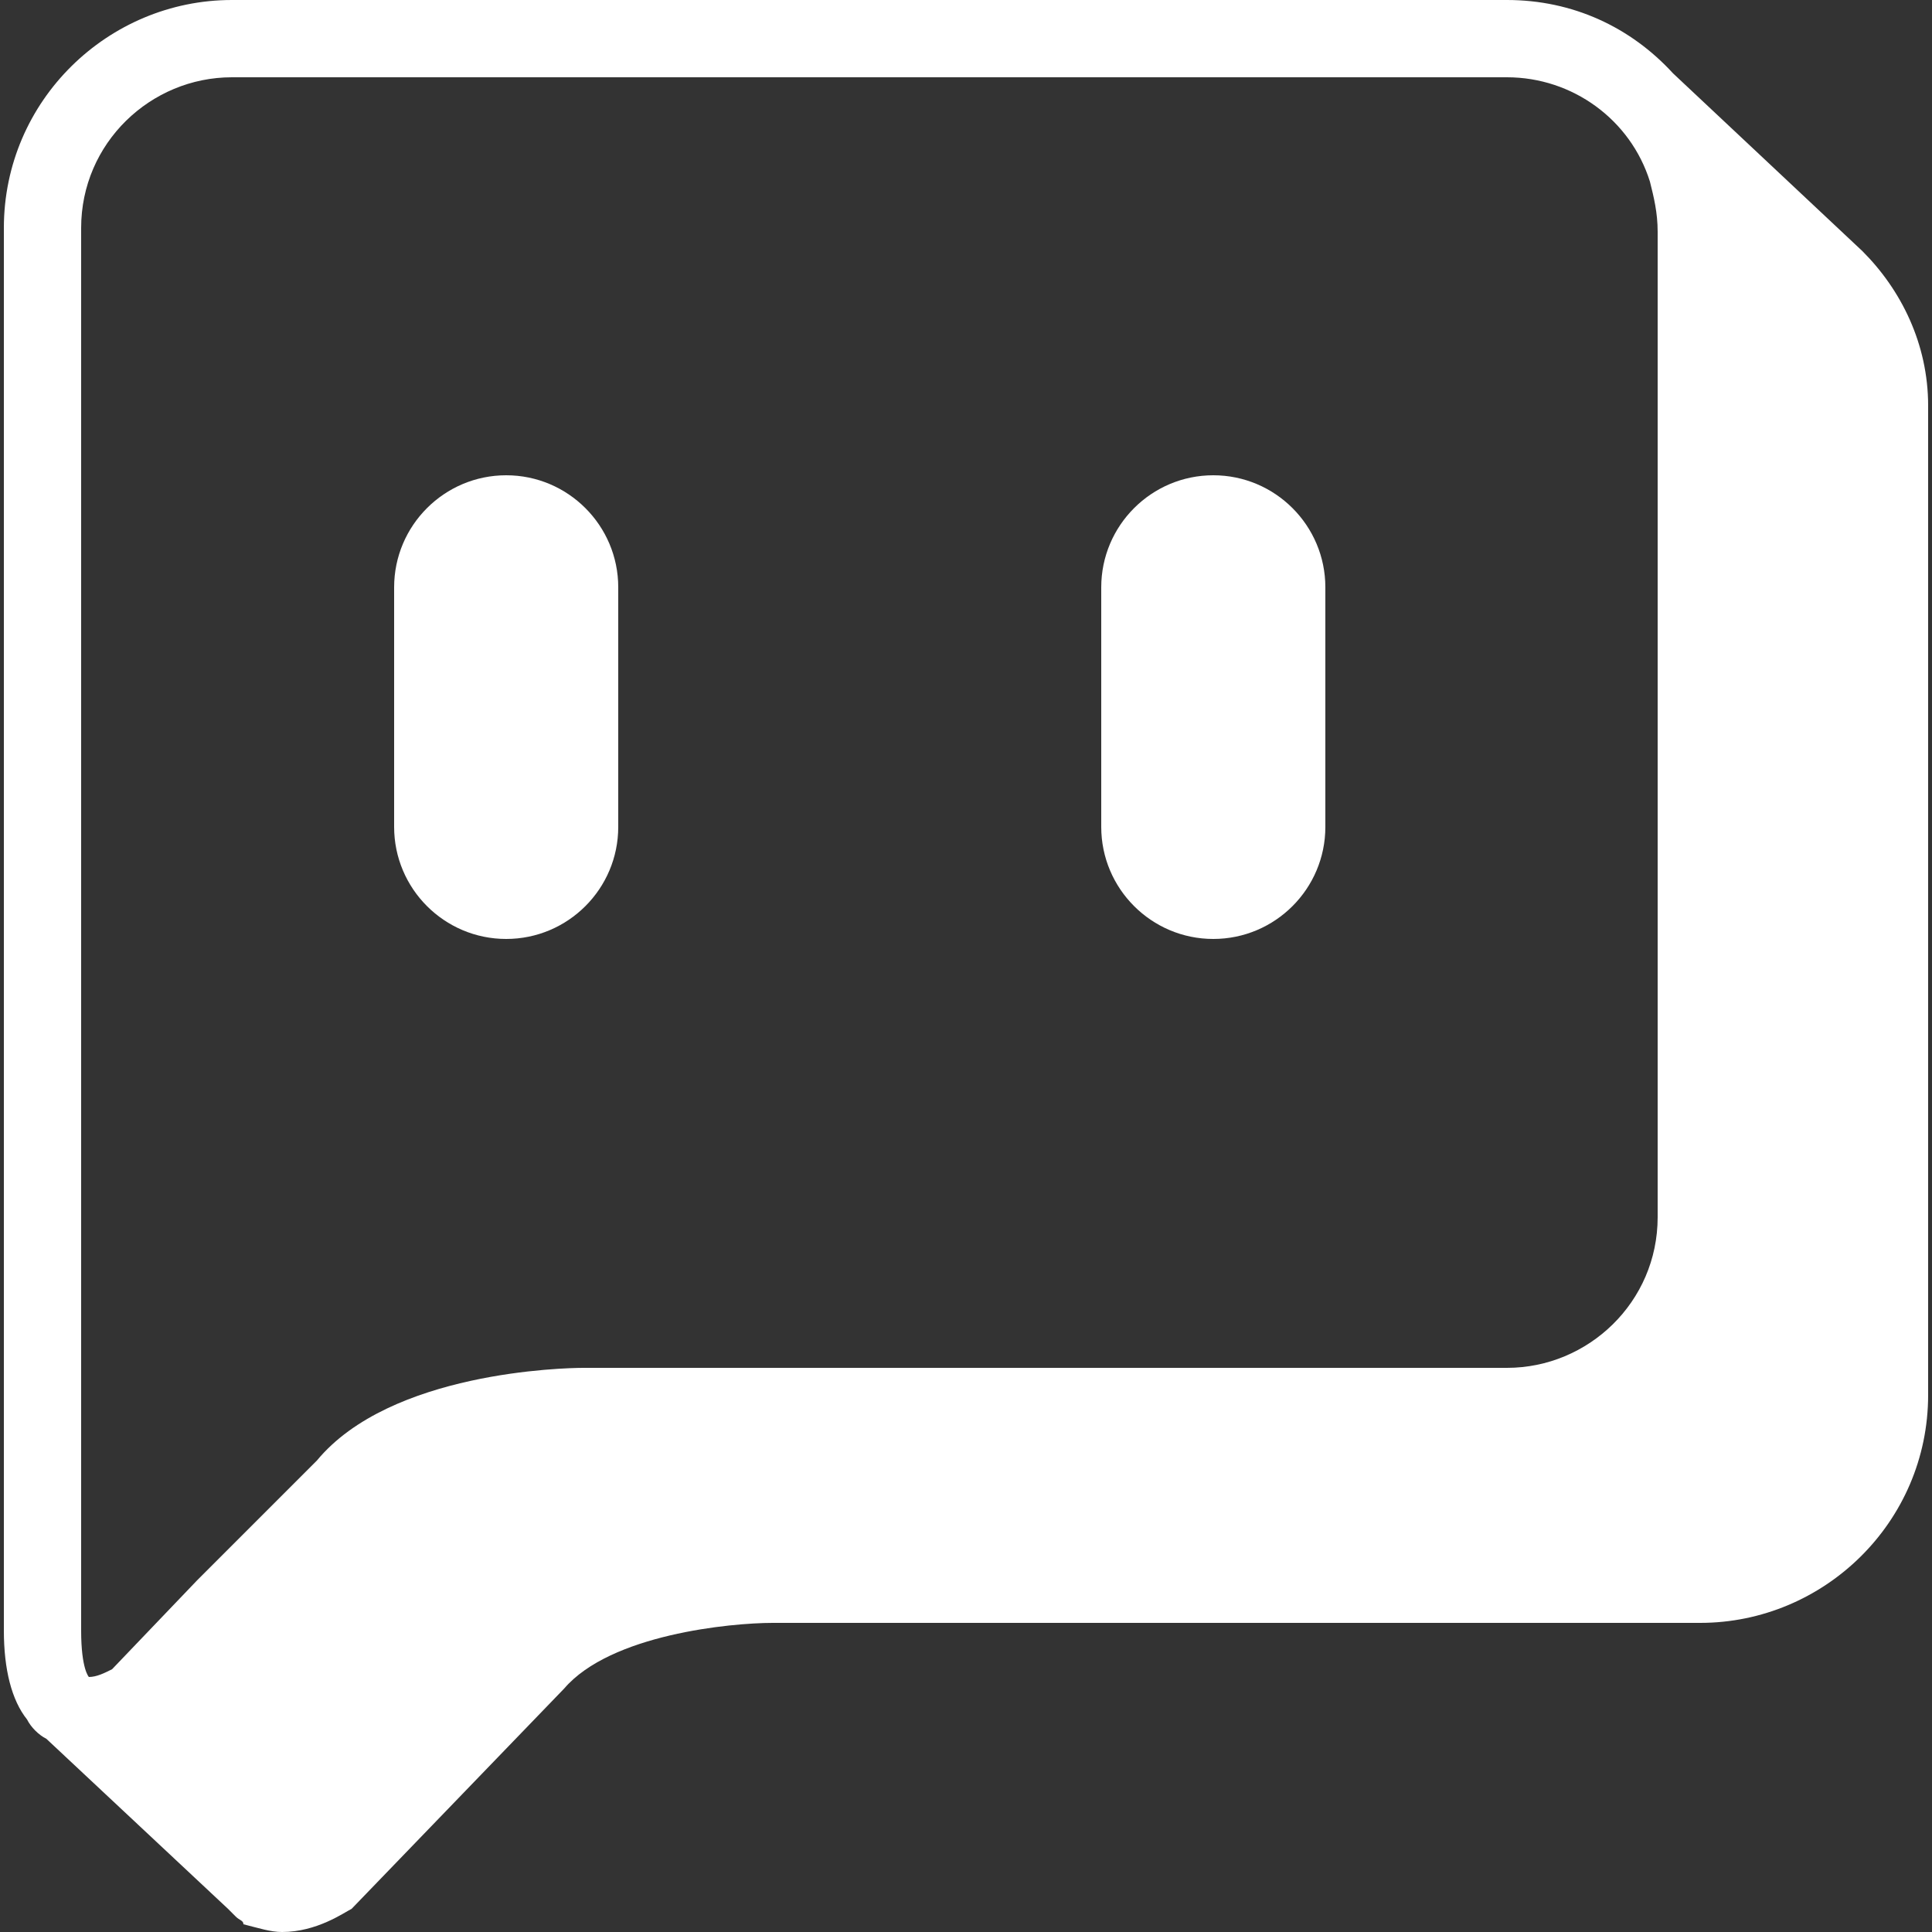
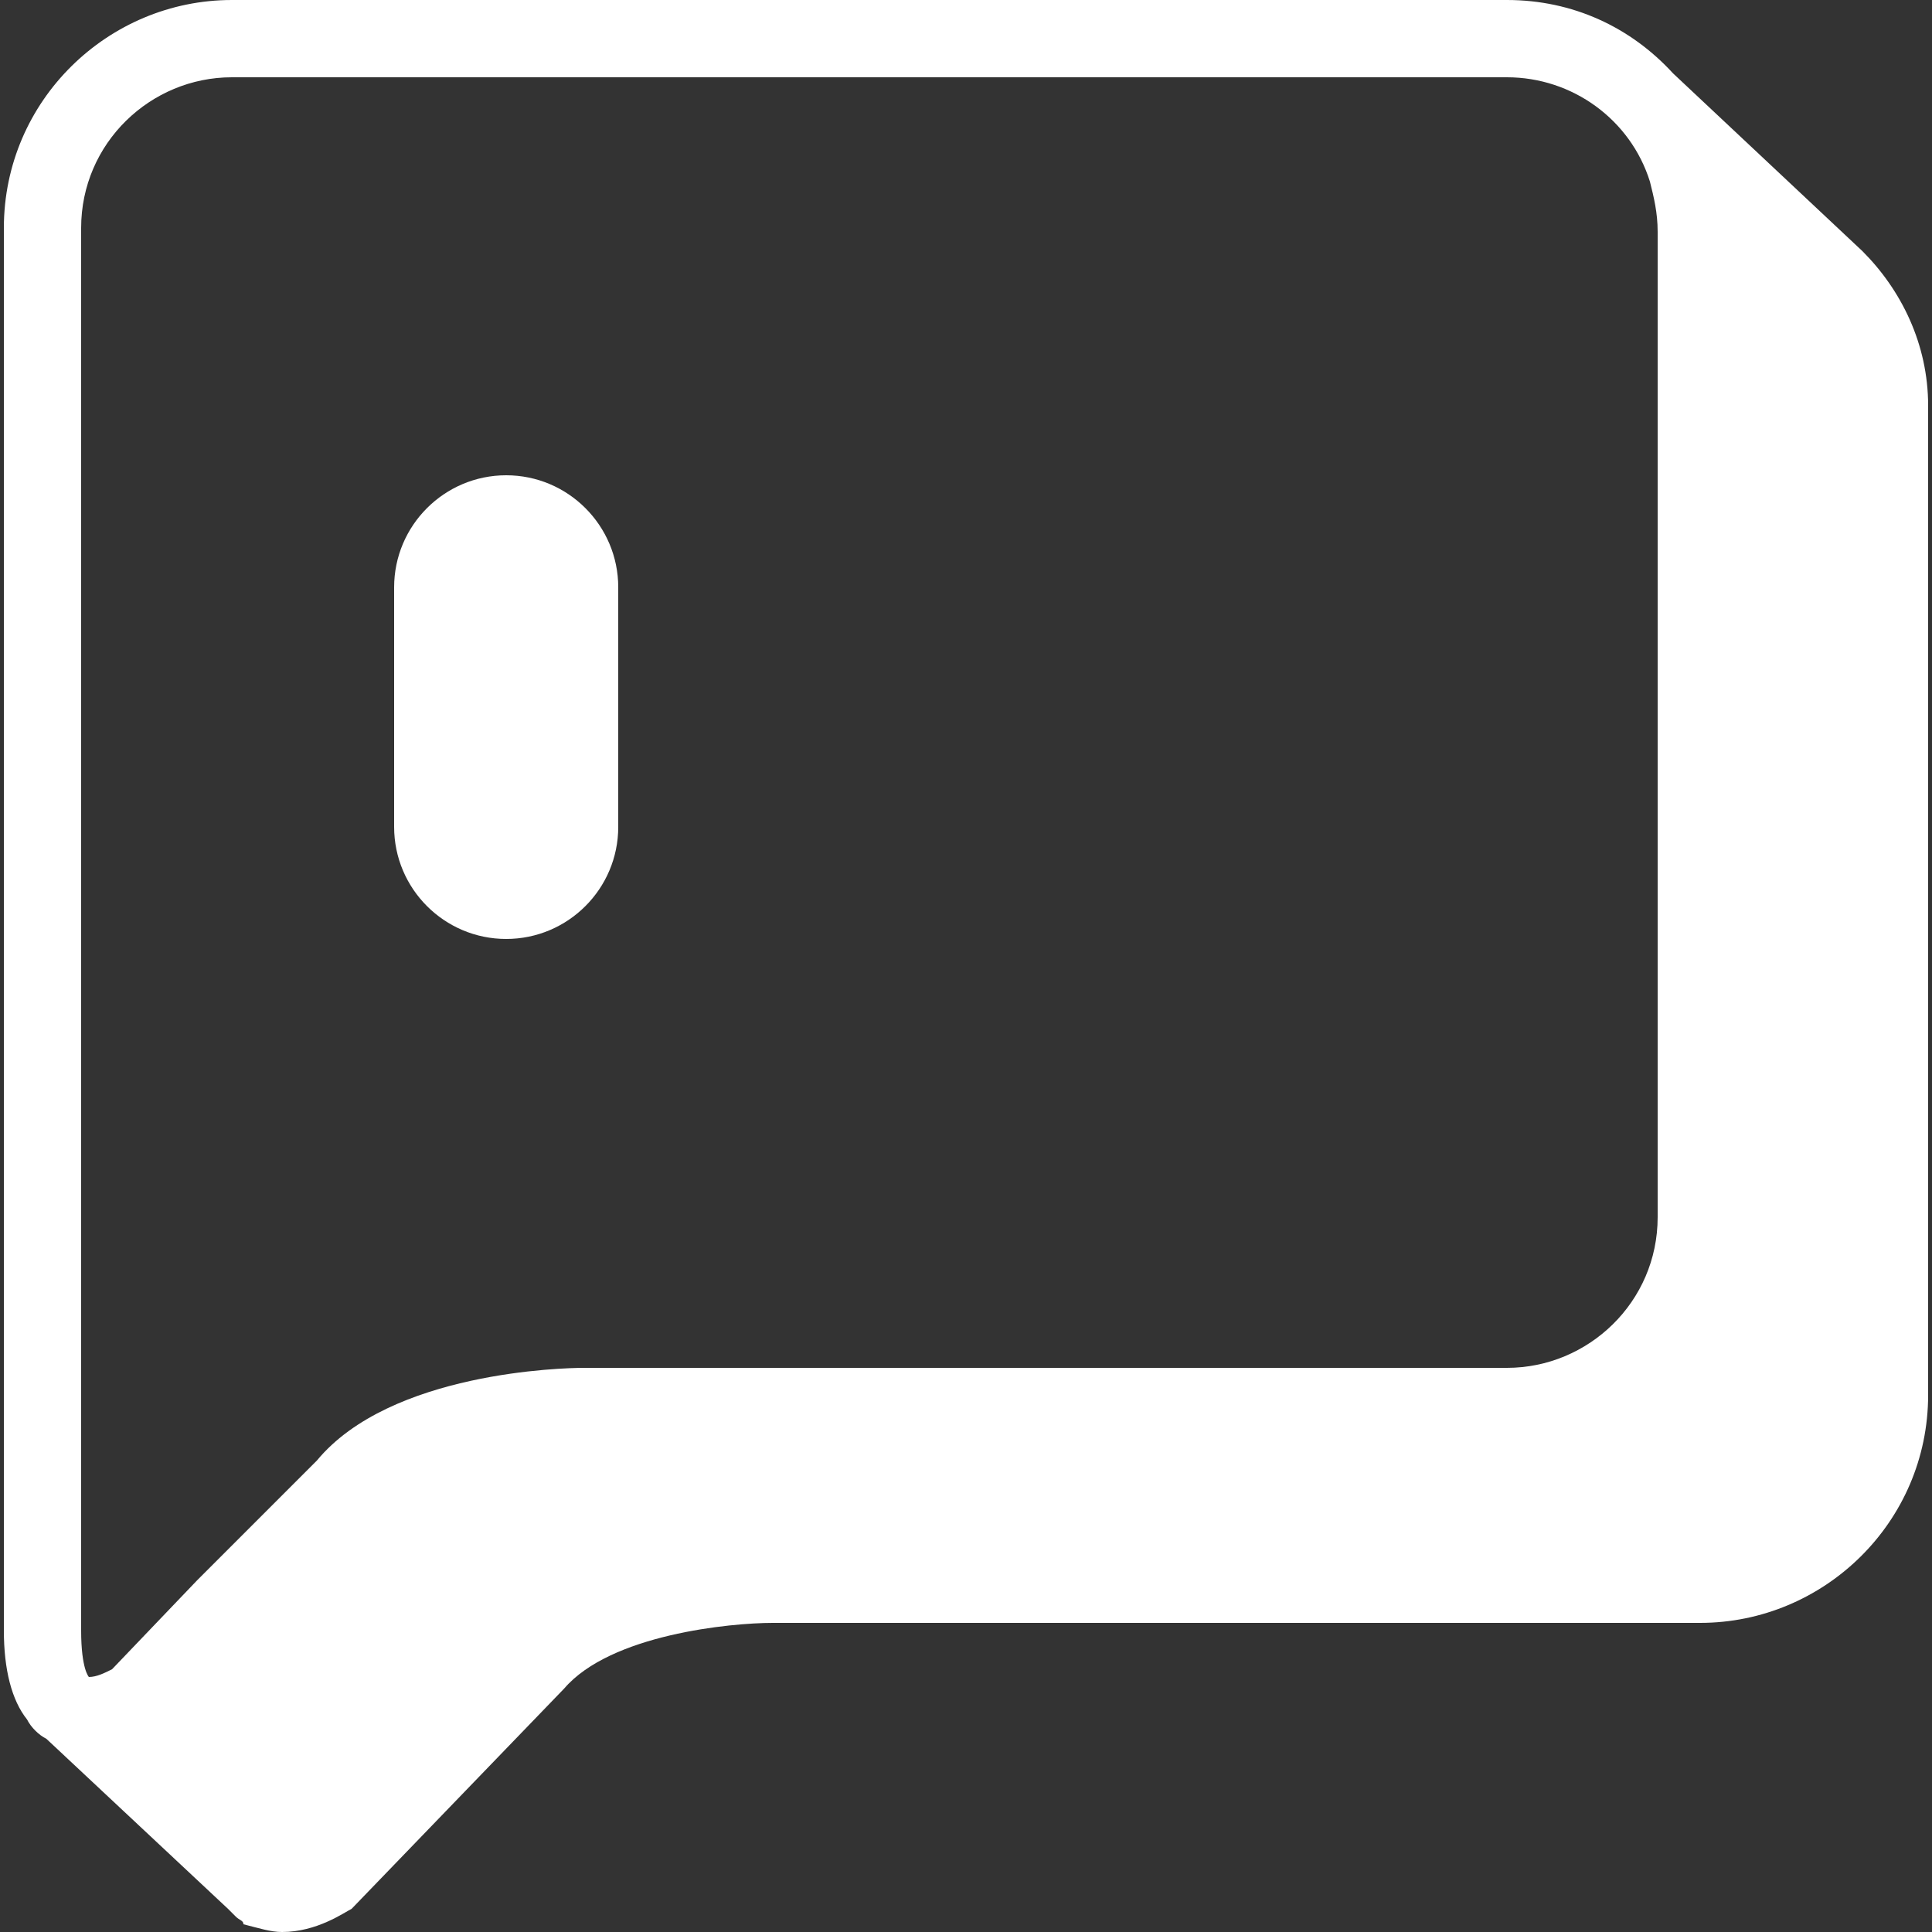
<svg xmlns="http://www.w3.org/2000/svg" version="1.1" id="레이어_1" x="0px" y="0px" viewBox="0 0 50 50" style="enable-background:new 0 0 50 50;" xml:space="preserve">
  <rect x="0" y="0" width="50" height="50" fill="#333333" stroke="none" />
  <style type="text/css">
	.st0{fill:#FFFFFF;}
</style>
  <g>
    <path class="st0" d="M48.2,6.5L48.2,6.5l-4.9-4.6C42.2,0.7,40.7,0,39,0H6C2.8,0,0.1,2.6,0.1,5.9v36.3c0,1,0.2,1.8,0.6,2.3   C0.8,44.7,1,44.9,1.2,45l4.7,4.4C6,49.5,6,49.5,6.1,49.6l0,0l0,0c0.1,0.1,0.2,0.1,0.2,0.2C6.7,49.9,7,50,7.3,50   c0.9,0,1.6-0.5,1.8-0.6l5.5-5.7c1.2-1.4,4.3-1.7,5.4-1.7H44c3.2,0,5.9-2.6,5.9-5.9V10.5C49.9,8.9,49.2,7.5,48.2,6.5z M42.9,6.6   v24.9c0,2.2-1.8,3.9-3.9,3.9H15.1c-0.5,0-5,0.1-6.9,2.4l-1.1,1.1l-2,2l-2.2,2.3c-0.2,0.1-0.4,0.2-0.6,0.2l0,0c0,0-0.2-0.2-0.2-1.2   V5.9C2.1,3.7,3.9,2,6,2h33c1.7,0,3.2,1.1,3.7,2.7c0.1,0.4,0.2,0.8,0.2,1.3V6.6z" />
    <path class="st0" d="M13.1,12.3c-1.6,0-2.9,1.3-2.9,2.9v6.2c0,1.6,1.3,2.9,2.9,2.9c1.6,0,2.9-1.3,2.9-2.9v-6.2   C16,13.6,14.7,12.3,13.1,12.3z" />
-     <path class="st0" d="M31.4,12.3c-1.6,0-2.9,1.3-2.9,2.9v6.2c0,1.6,1.3,2.9,2.9,2.9c1.6,0,2.9-1.3,2.9-2.9v-6.2   C34.3,13.6,33,12.3,31.4,12.3z" />
  </g>
</svg>